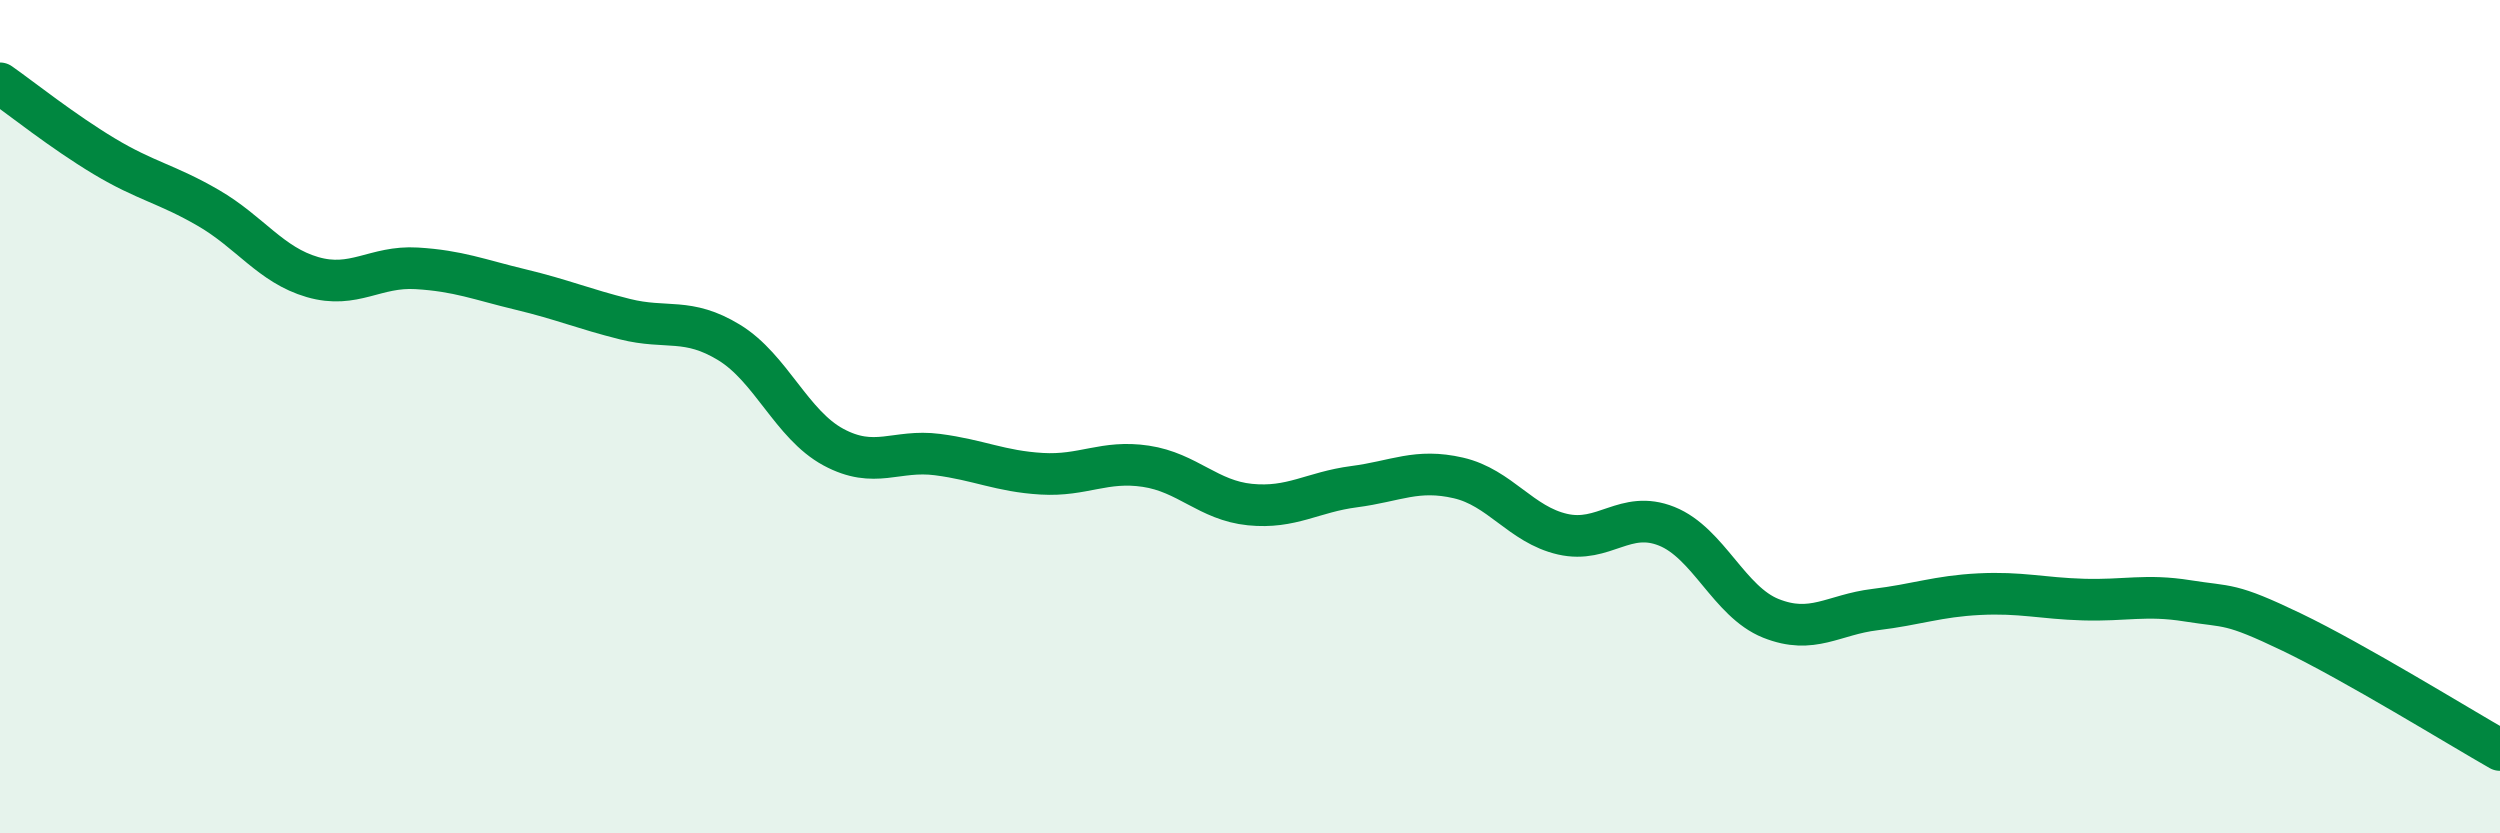
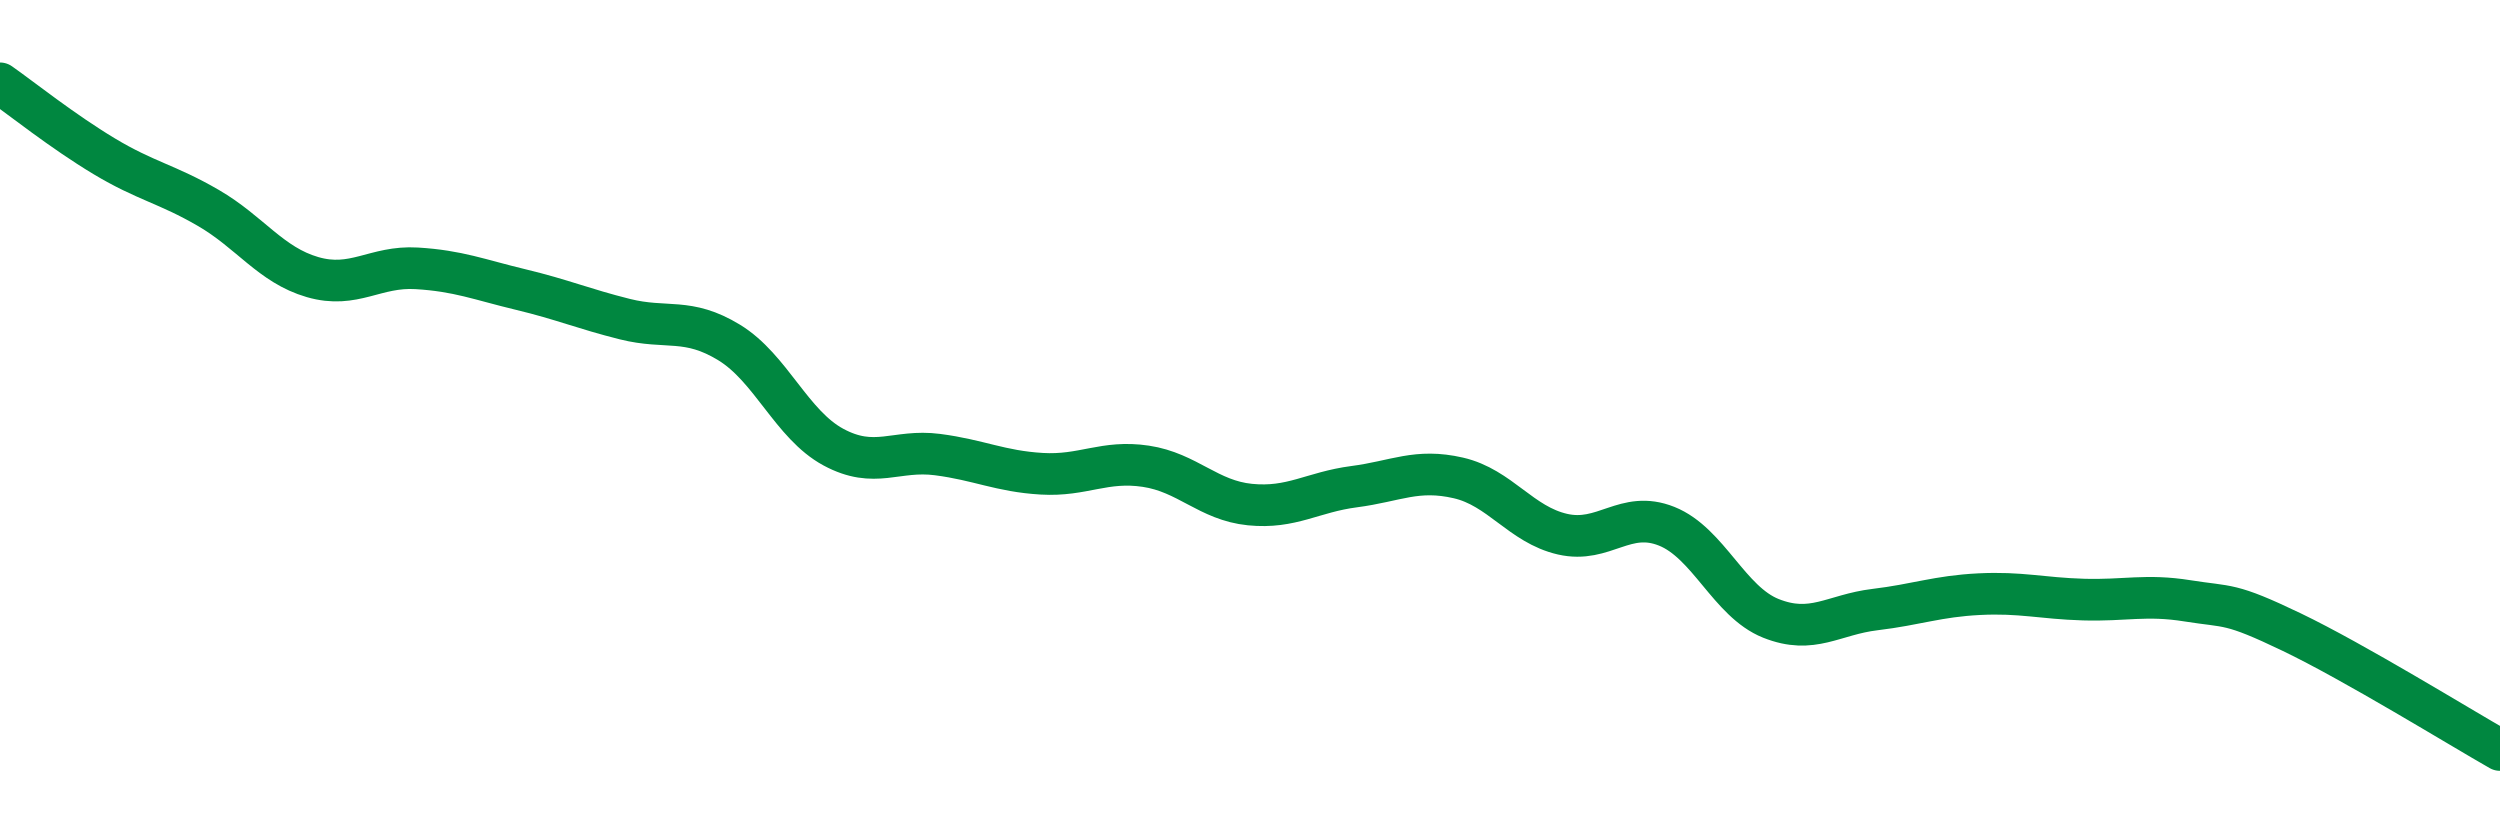
<svg xmlns="http://www.w3.org/2000/svg" width="60" height="20" viewBox="0 0 60 20">
-   <path d="M 0,2 C 0.5,2.35 1.5,3.15 2.5,3.75 C 3.5,4.35 4,4.41 5,4.99 C 6,5.57 6.5,6.36 7.5,6.65 C 8.5,6.94 9,6.38 10,6.44 C 11,6.5 11.5,6.71 12.5,6.95 C 13.5,7.19 14,7.41 15,7.66 C 16,7.91 16.5,7.61 17.5,8.22 C 18.5,8.83 19,10.19 20,10.73 C 21,11.27 21.5,10.78 22.5,10.91 C 23.5,11.04 24,11.31 25,11.37 C 26,11.43 26.5,11.04 27.5,11.19 C 28.5,11.34 29,12.01 30,12.11 C 31,12.21 31.5,11.81 32.5,11.68 C 33.5,11.55 34,11.24 35,11.47 C 36,11.7 36.5,12.59 37.5,12.82 C 38.5,13.05 39,12.23 40,12.63 C 41,13.03 41.5,14.44 42.5,14.84 C 43.5,15.24 44,14.75 45,14.63 C 46,14.51 46.5,14.31 47.5,14.26 C 48.5,14.21 49,14.36 50,14.39 C 51,14.42 51.5,14.26 52.5,14.42 C 53.5,14.58 53.5,14.45 55,15.17 C 56.5,15.89 59,17.43 60,18L60 20L0 20Z" fill="#008740" opacity="0.1" stroke-linecap="round" stroke-linejoin="round" />
  <path d="M 0,2 C 0.5,2.35 1.5,3.15 2.5,3.75 C 3.5,4.35 4,4.41 5,4.99 C 6,5.57 6.5,6.36 7.5,6.65 C 8.5,6.94 9,6.38 10,6.44 C 11,6.5 11.5,6.71 12.5,6.95 C 13.5,7.19 14,7.41 15,7.66 C 16,7.91 16.5,7.61 17.5,8.22 C 18.5,8.83 19,10.19 20,10.73 C 21,11.27 21.5,10.78 22.5,10.91 C 23.5,11.04 24,11.31 25,11.37 C 26,11.43 26.5,11.04 27.5,11.19 C 28.5,11.34 29,12.01 30,12.11 C 31,12.21 31.5,11.81 32.5,11.68 C 33.5,11.55 34,11.24 35,11.47 C 36,11.7 36.5,12.59 37.5,12.82 C 38.5,13.05 39,12.23 40,12.63 C 41,13.03 41.5,14.44 42.5,14.84 C 43.5,15.24 44,14.75 45,14.63 C 46,14.51 46.5,14.31 47.5,14.26 C 48.5,14.21 49,14.36 50,14.39 C 51,14.42 51.5,14.26 52.5,14.42 C 53.5,14.58 53.5,14.45 55,15.17 C 56.5,15.89 59,17.43 60,18" stroke="#008740" stroke-width="1" fill="none" stroke-linecap="round" stroke-linejoin="round" />
</svg>